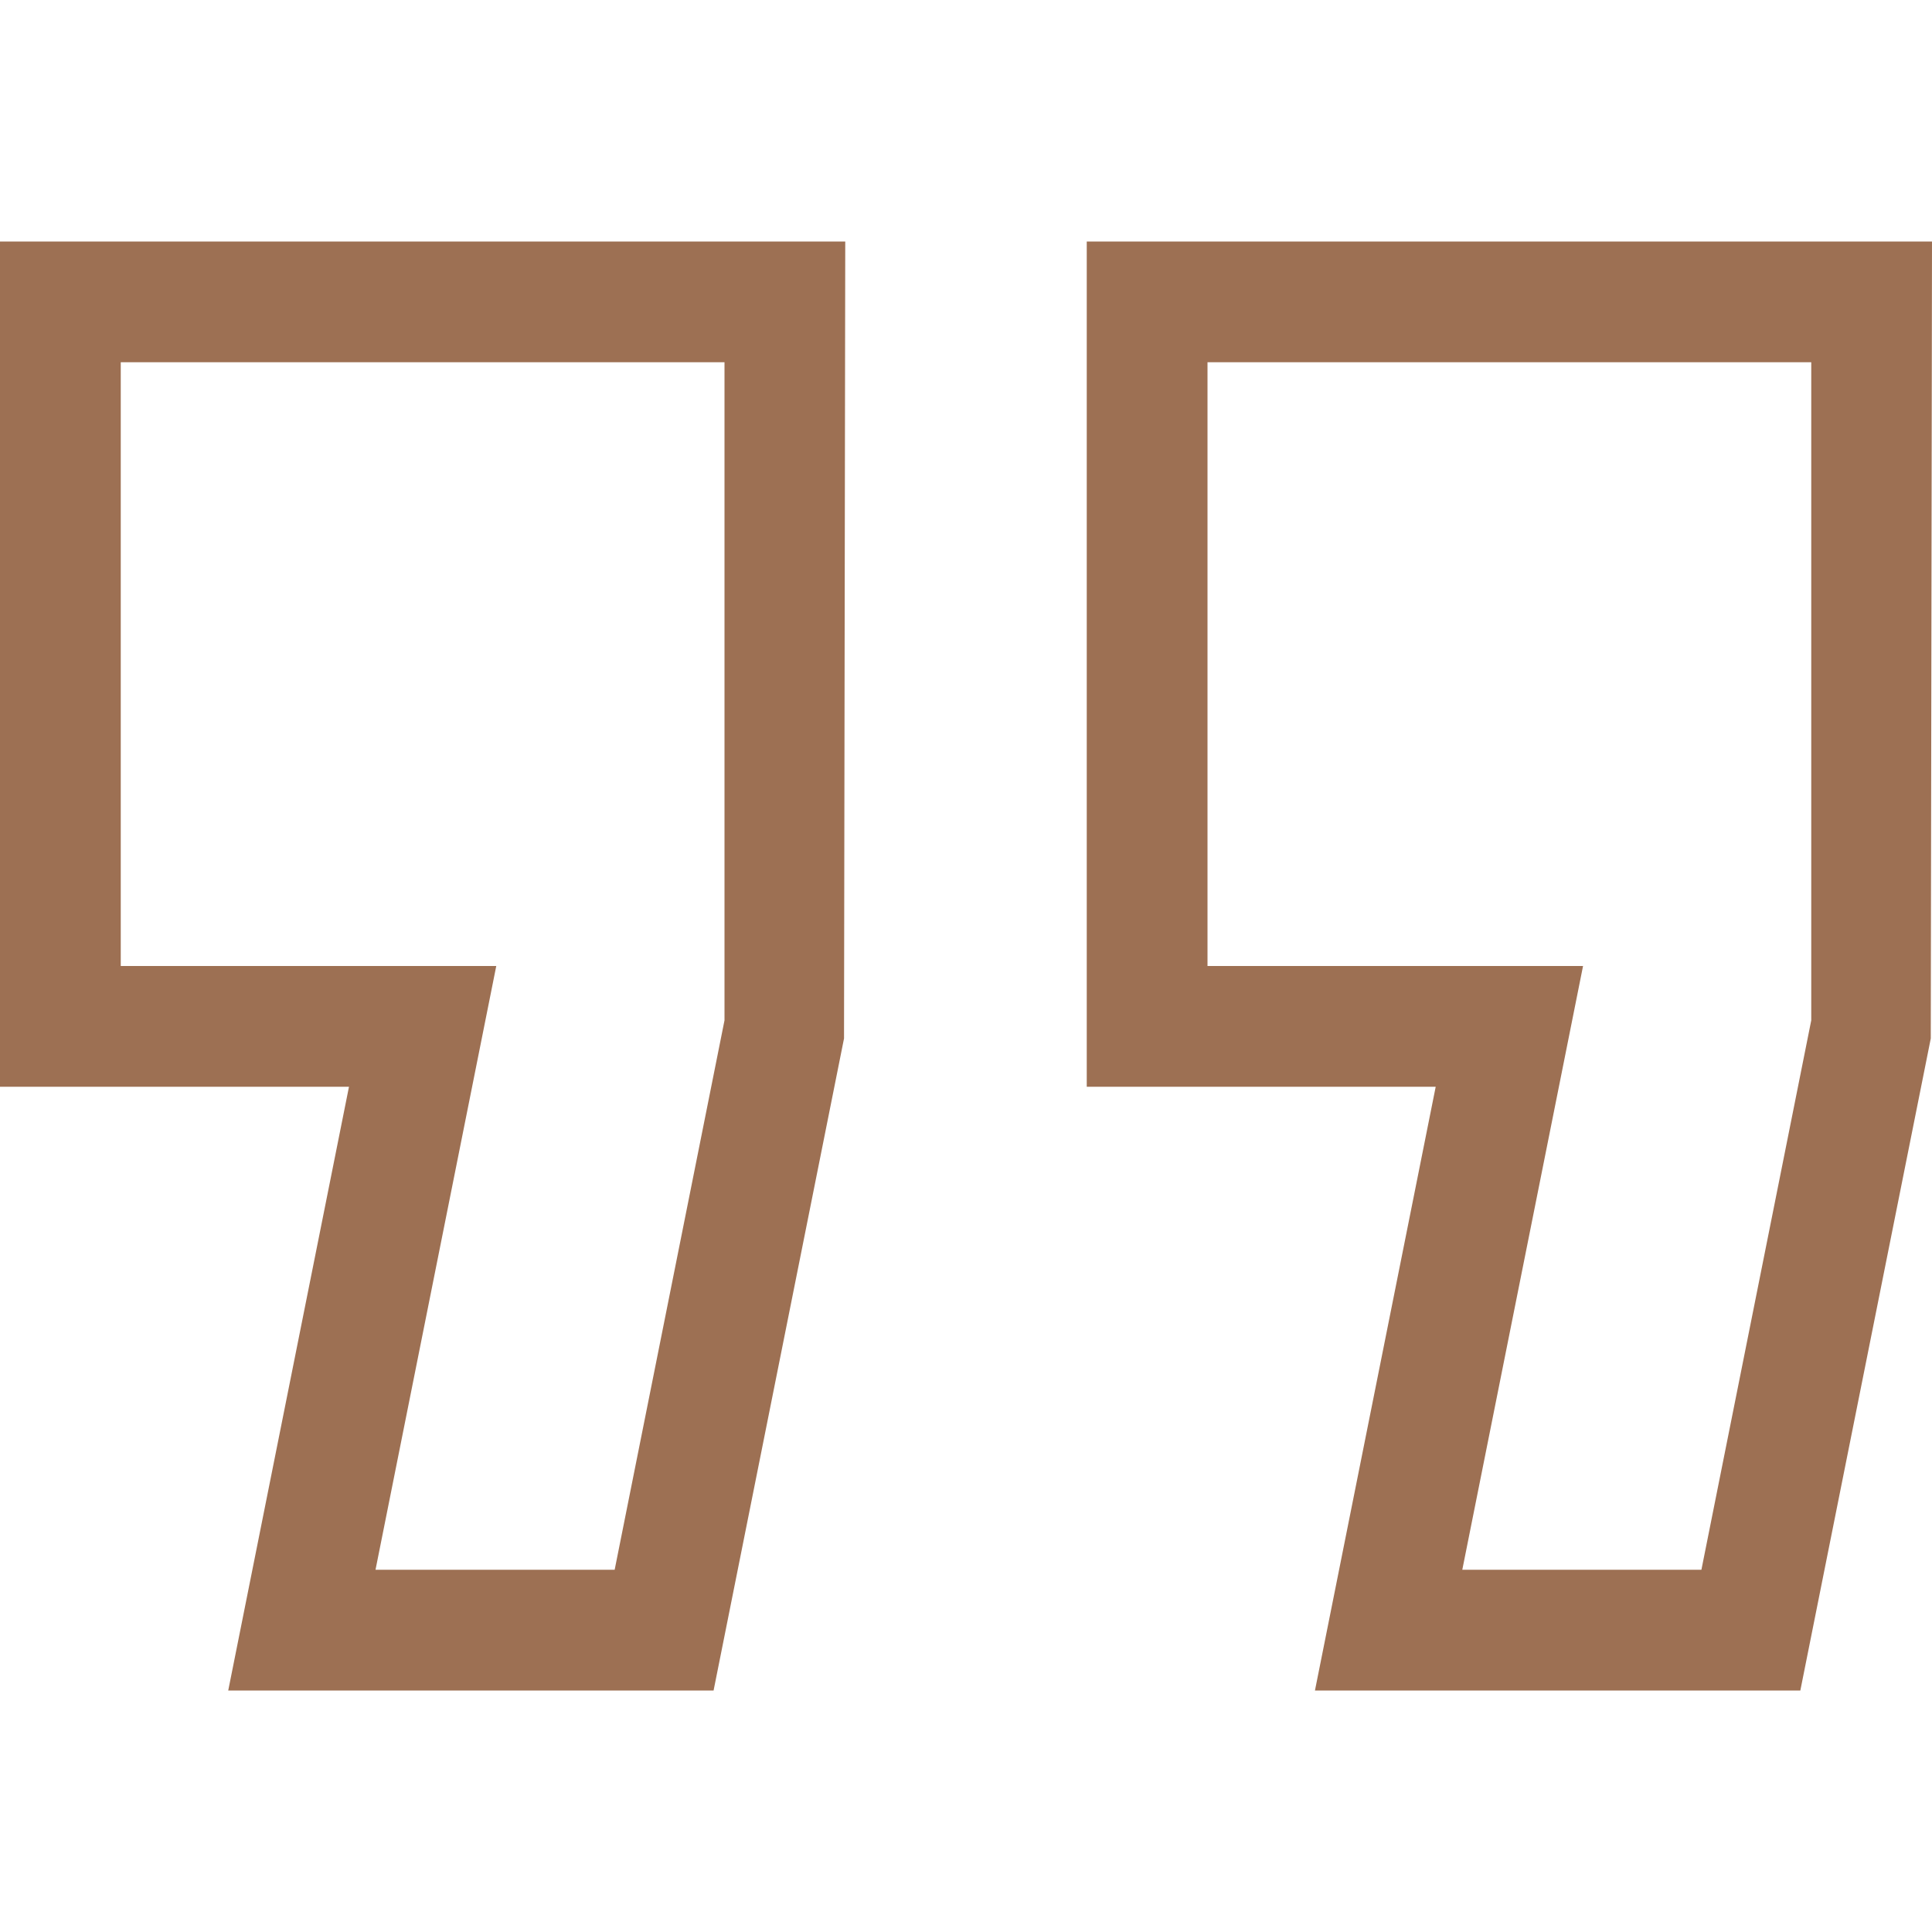
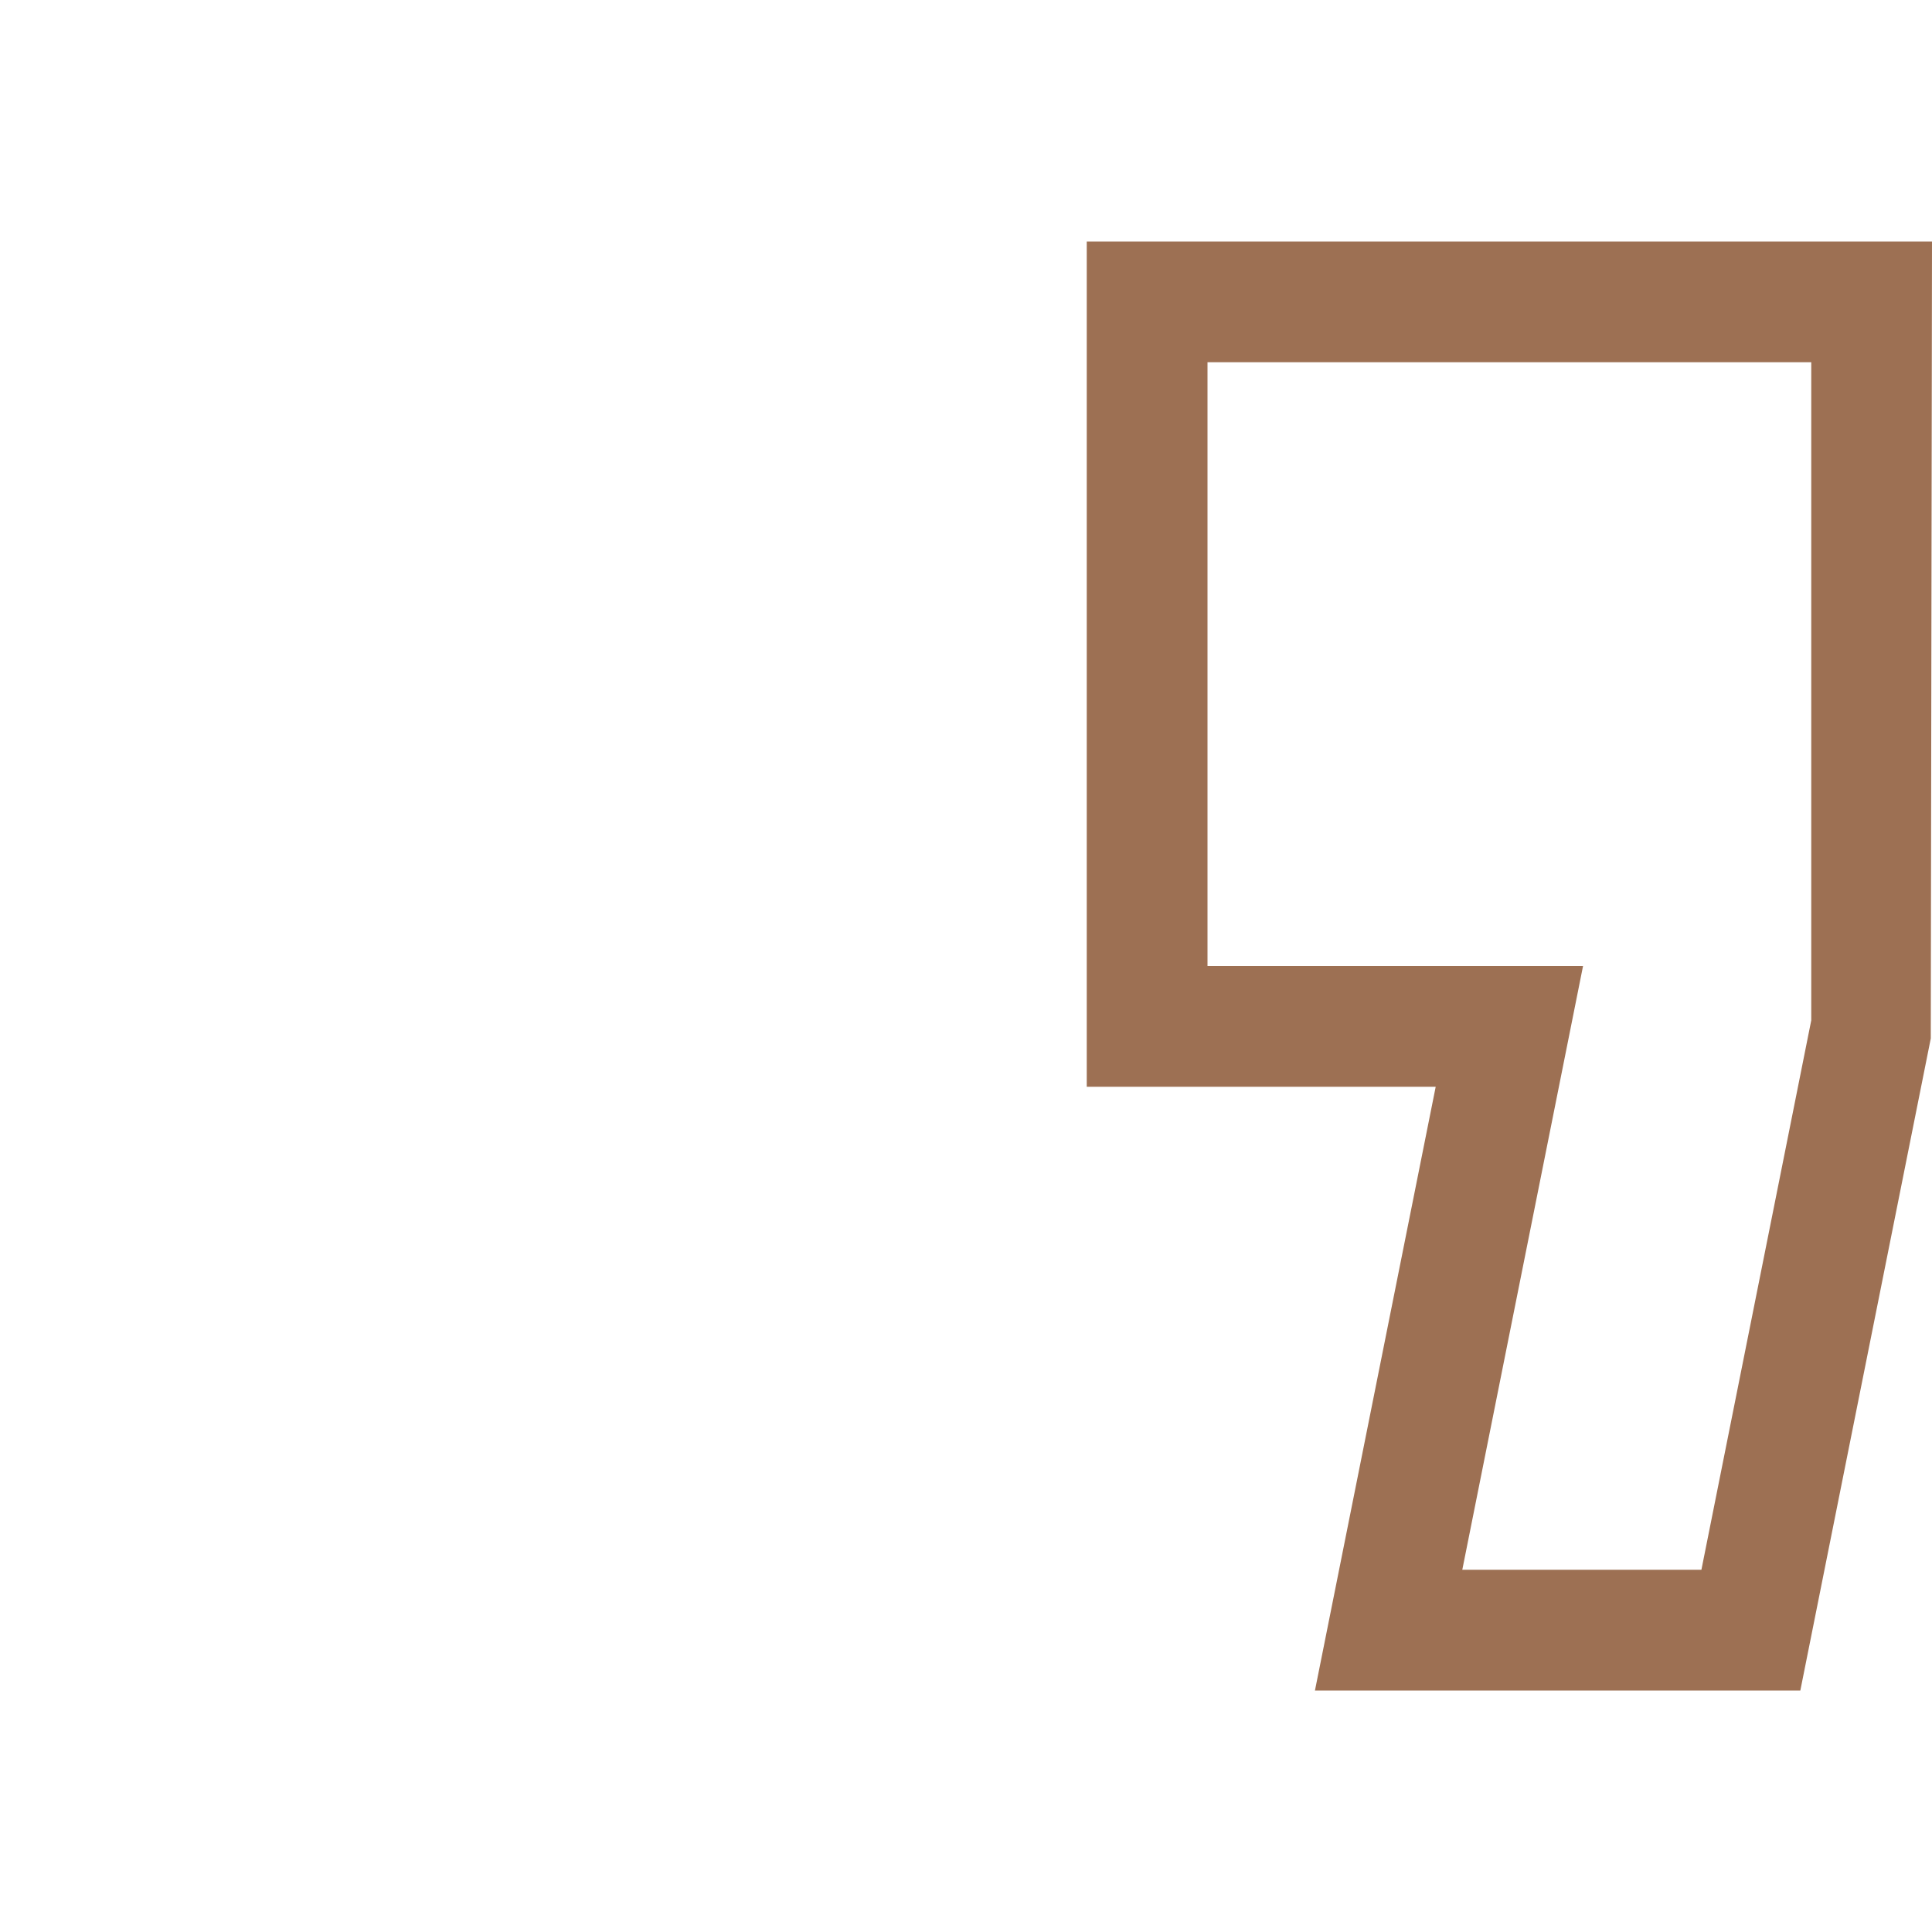
<svg xmlns="http://www.w3.org/2000/svg" width="60" height="60" viewBox="0 0 60 60" fill="none">
-   <path d="M0 33.75H10.838L7.088 52.5H22.161L26.212 32.25L26.25 7.5H0V33.75ZM3.75 11.25H22.5V31.688L19.089 48.75H11.662L15.412 30H3.75V11.25Z" fill="#9D7053" />
  <path d="M33.75 7.5V33.75H44.587L40.837 52.5H55.911L59.962 32.25L60 7.5H33.75ZM56.25 31.688L52.839 48.75H45.413L49.163 30H37.5V11.25H56.25V31.688Z" fill="#9D7053" />
</svg>